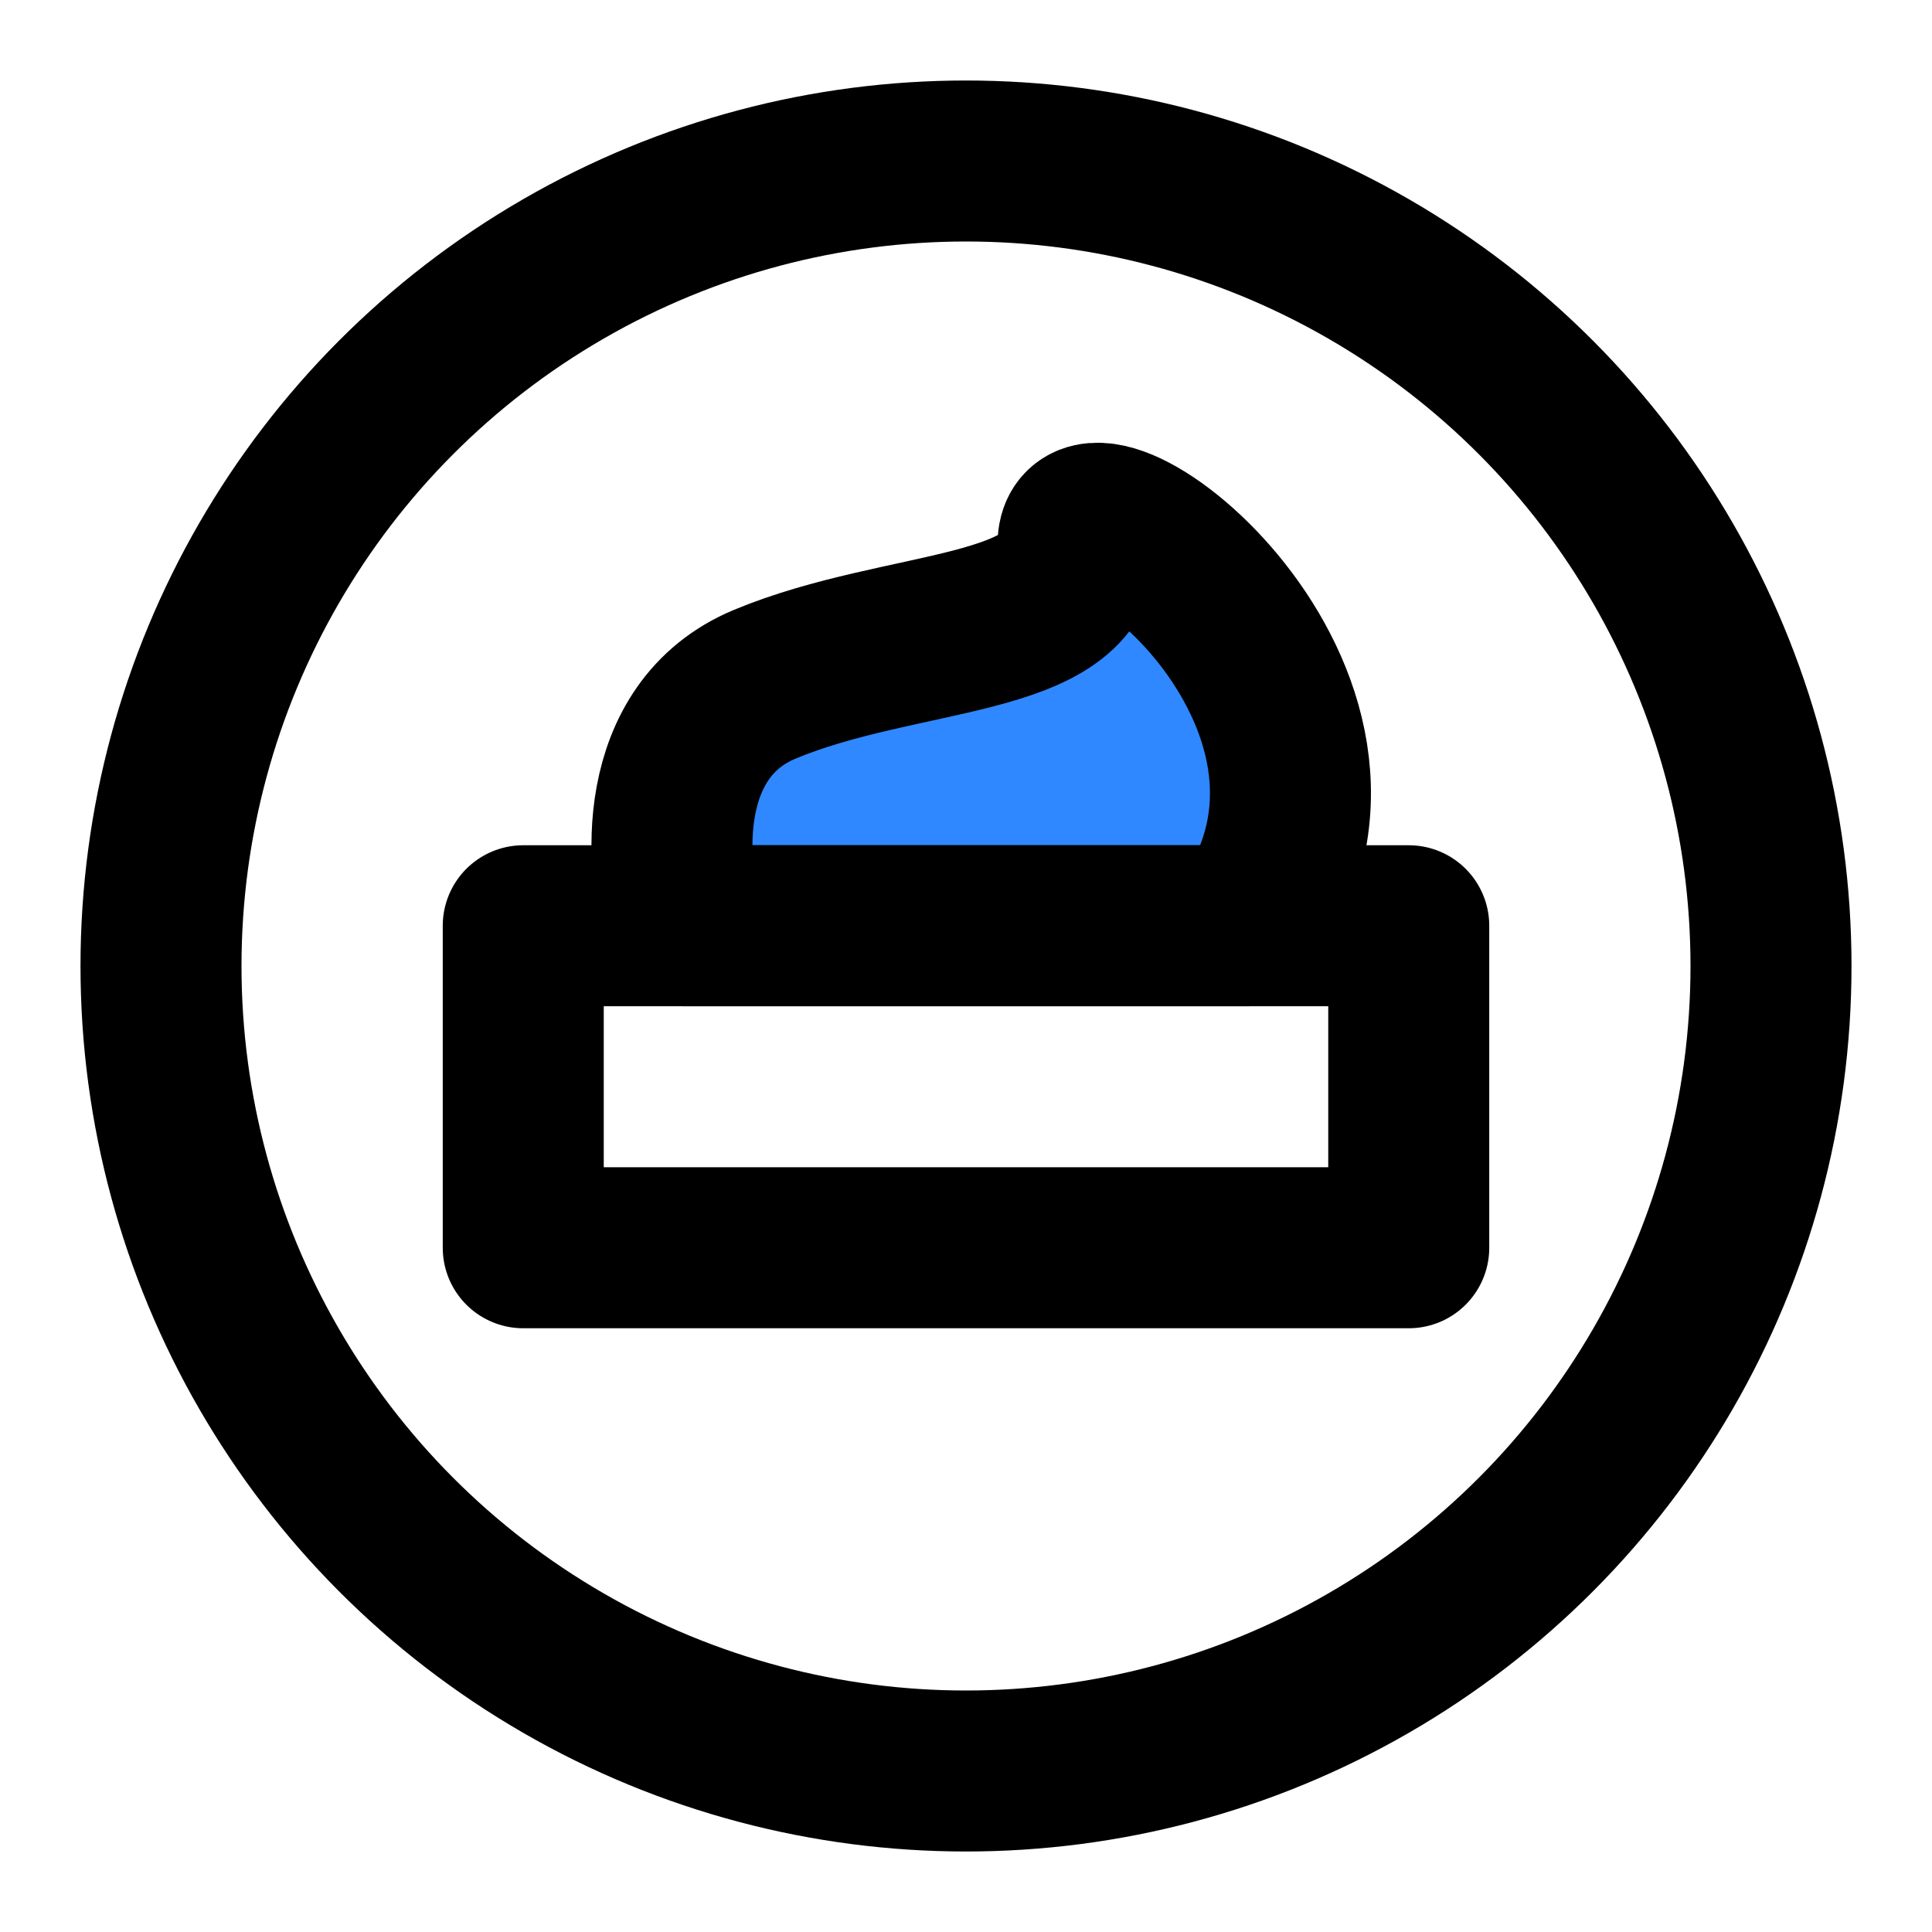
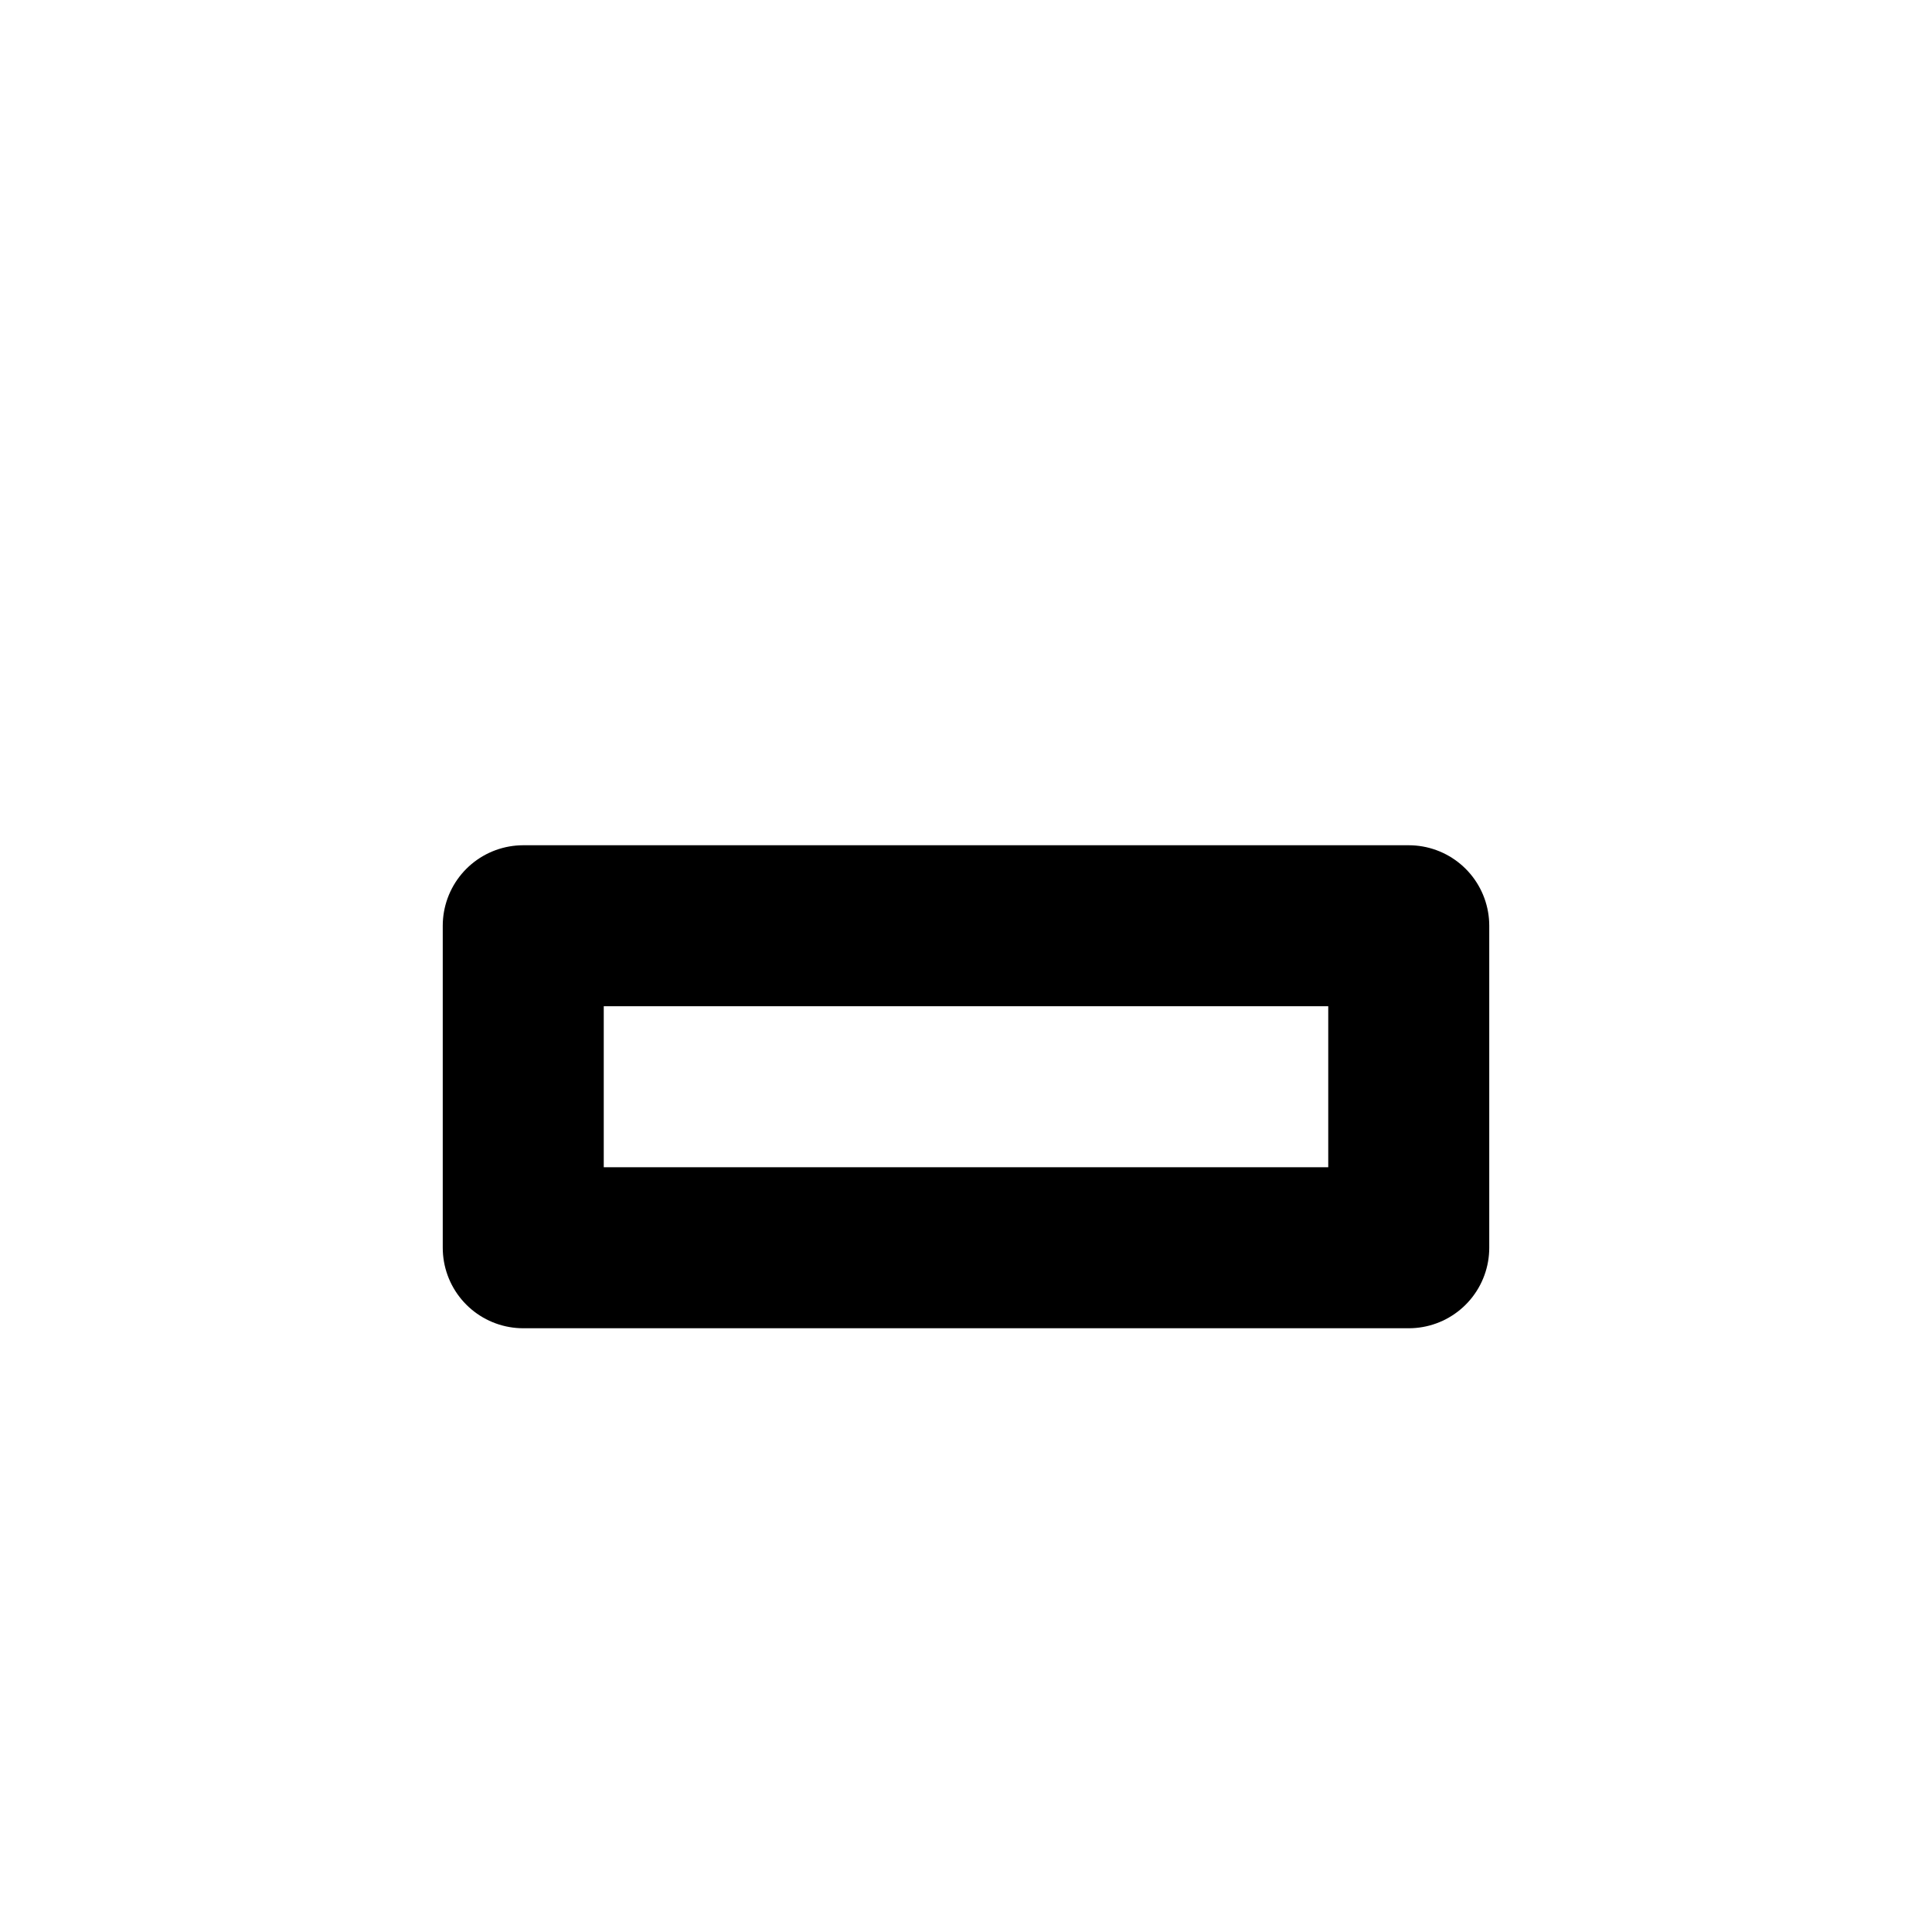
<svg xmlns="http://www.w3.org/2000/svg" width="800px" height="800px" viewBox="0 0 48 48" fill="none">
-   <circle cx="24" cy="24" r="20" stroke="#000000" stroke-width="4" stroke-linecap="round" stroke-linejoin="round" />
-   <path d="M19 17C16.269 18.137 16.512 21.578 17 23H31C34.902 17.313 26.784 11.151 26.784 13.521C26.784 15.891 22.414 15.578 19 17Z" fill="#2F88FF" stroke="#000000" stroke-width="4" stroke-linecap="round" stroke-linejoin="round" />
  <rect x="13" y="23" width="22" height="8" stroke="#000000" stroke-width="4" stroke-linecap="round" stroke-linejoin="round" />
</svg>